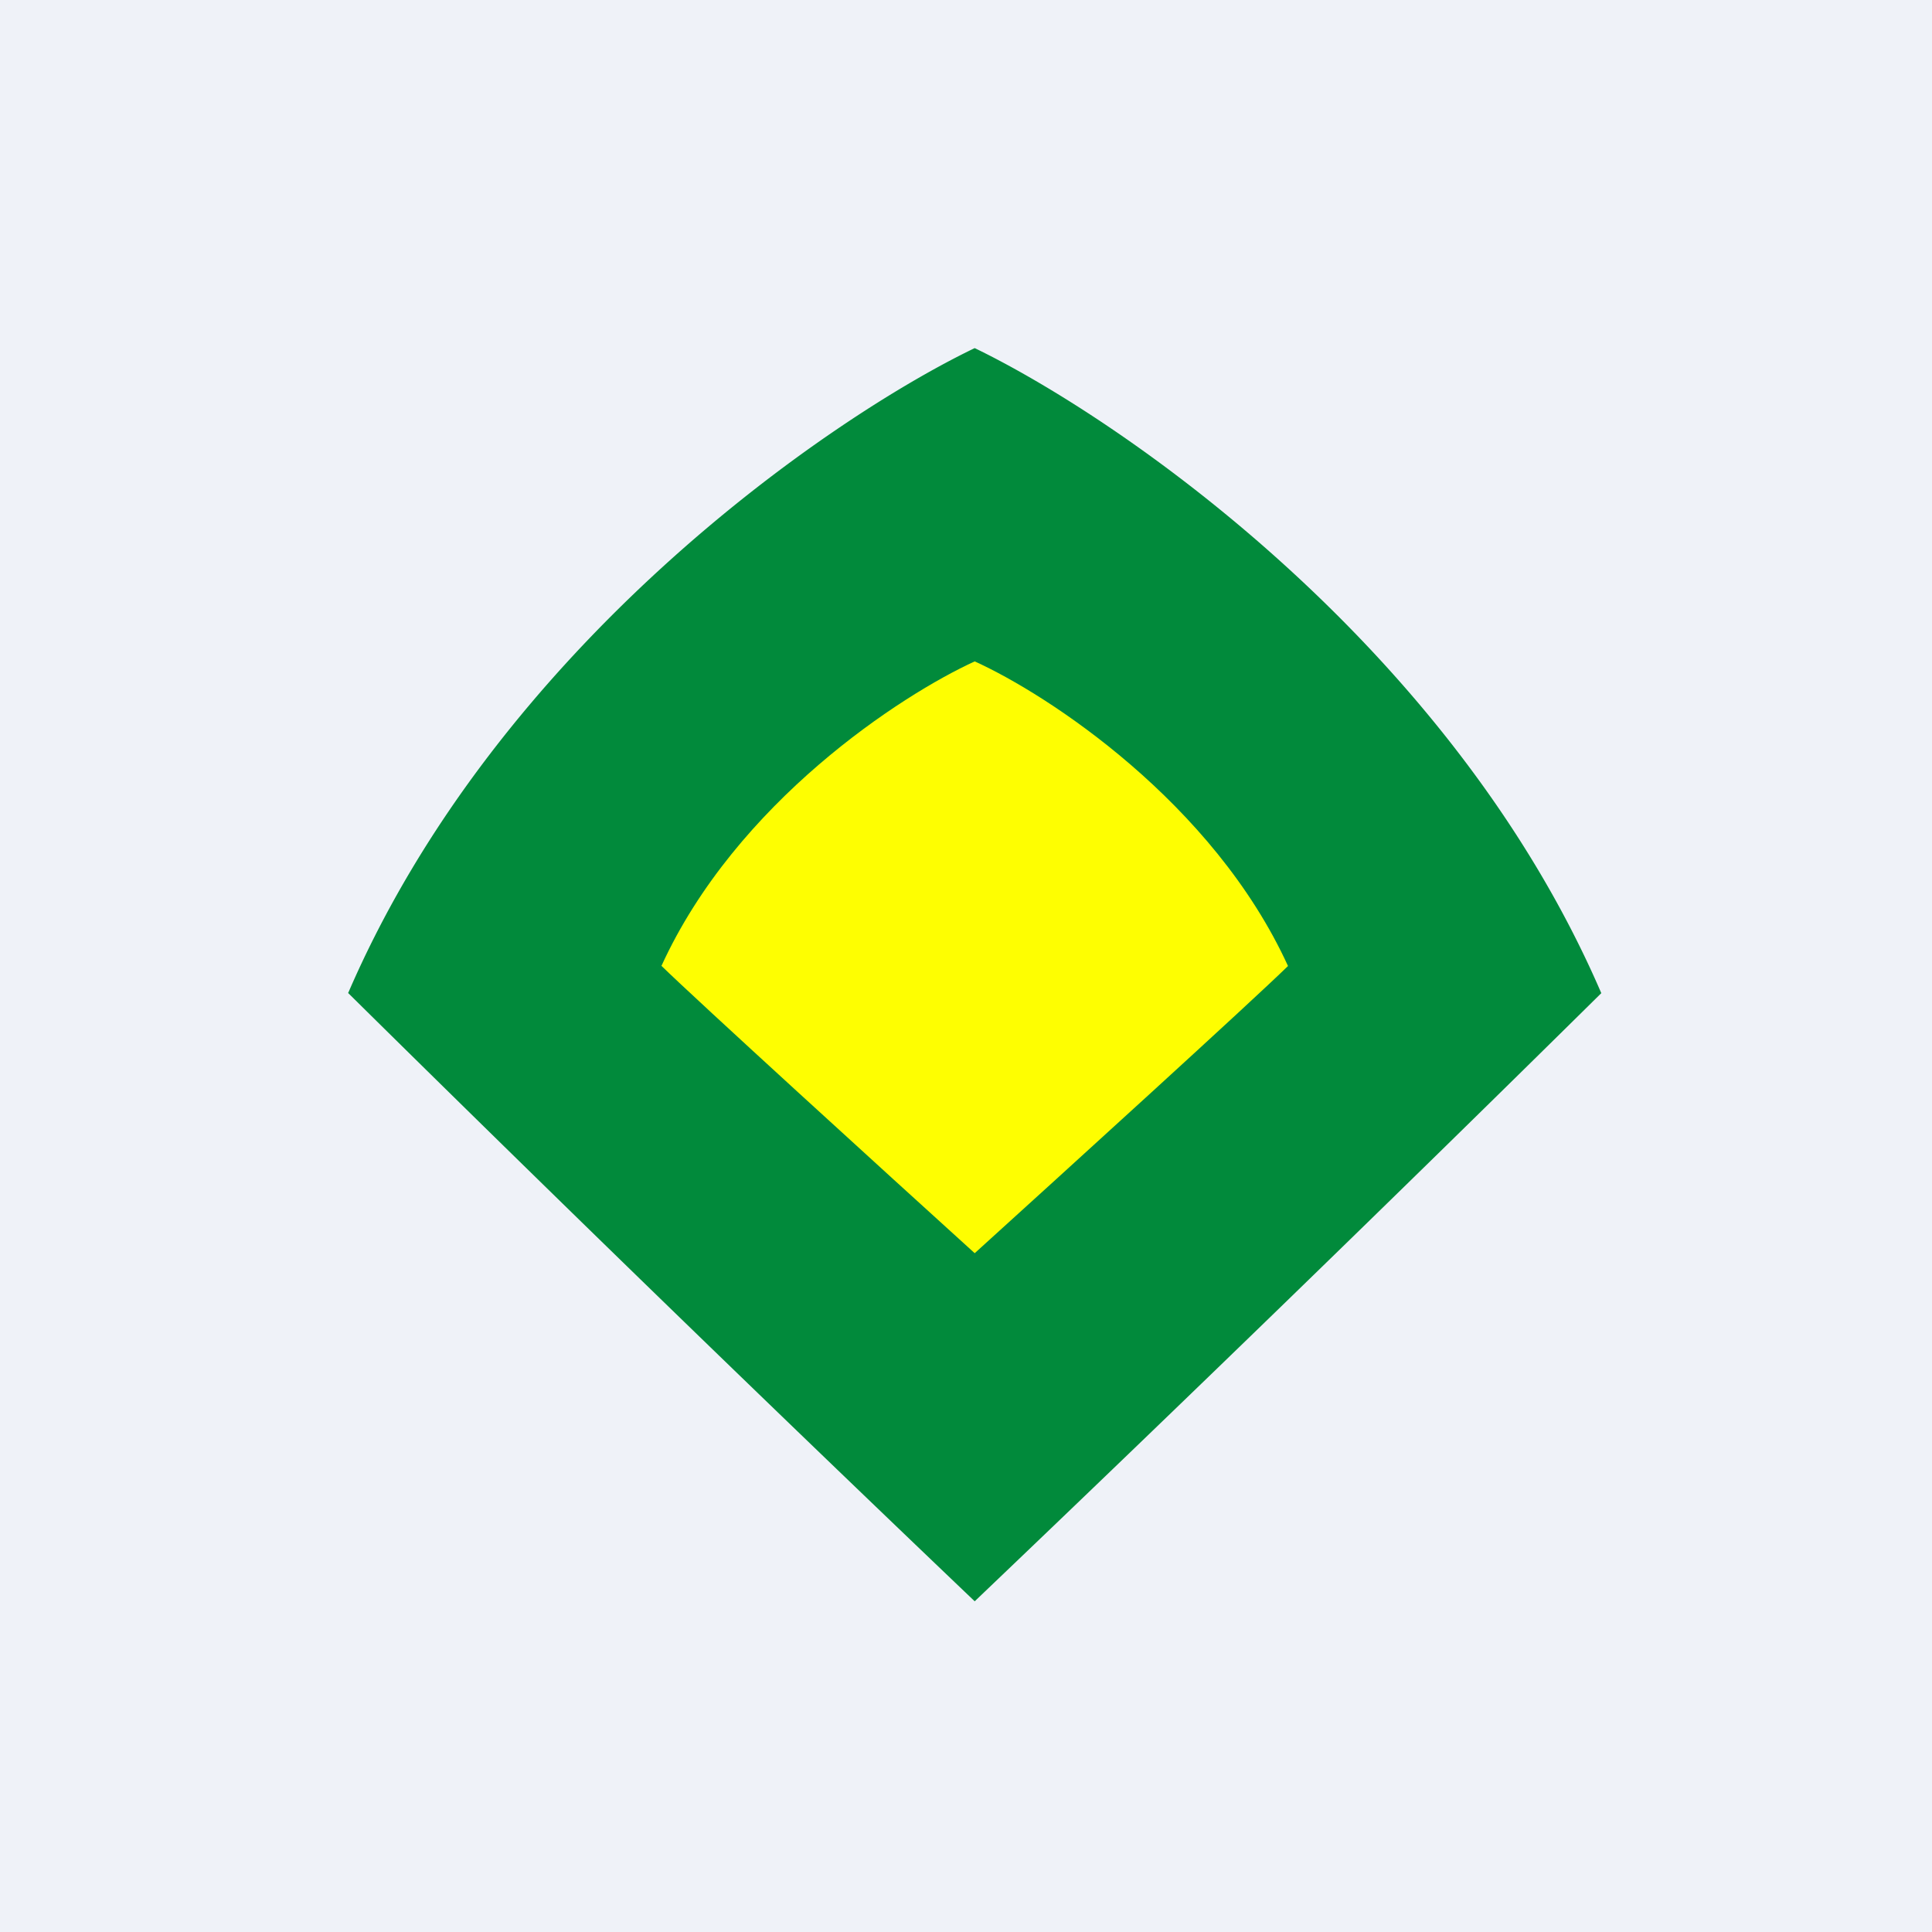
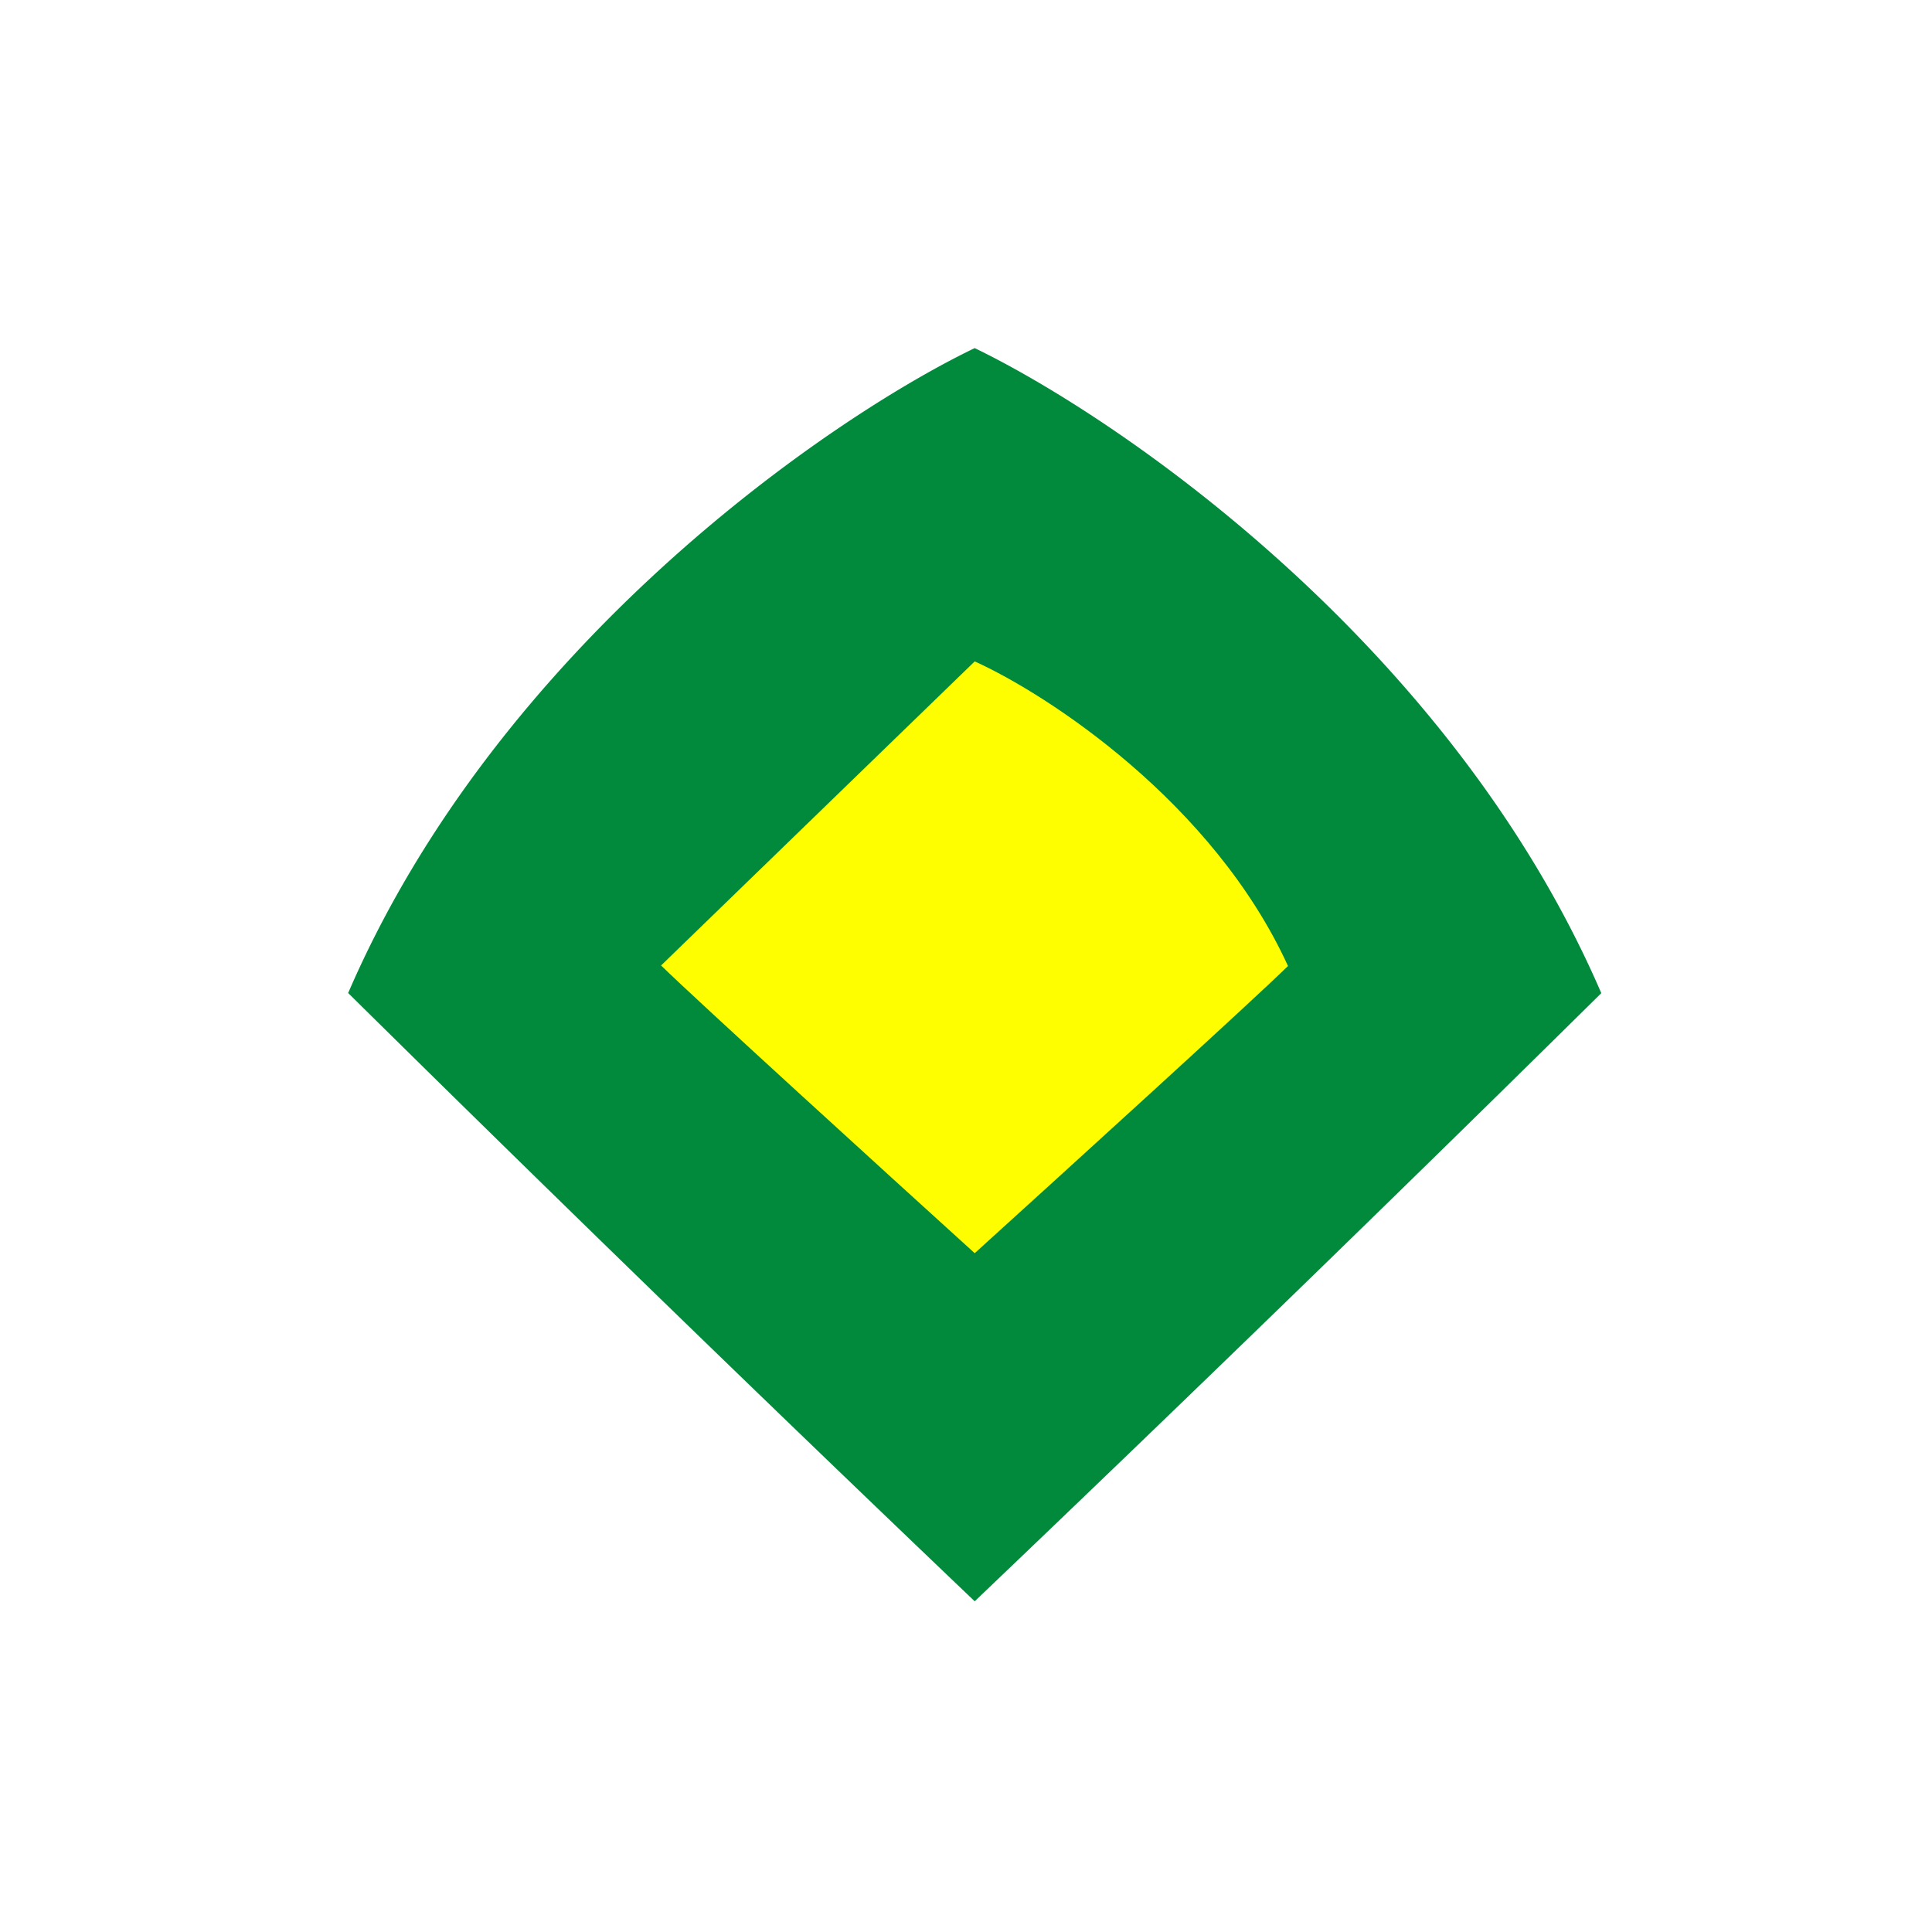
<svg xmlns="http://www.w3.org/2000/svg" viewBox="0 0 55.5 55.5">
-   <path d="M 0,0 H 55.5 V 55.5 H 0 Z" fill="rgb(239, 242, 248)" />
  <path d="M 9.99,28.515 A 1463.7,1463.7 0 0,0 28,46 A 1463.7,1463.7 0 0,0 46,28.53 C 41.7,18.56 32.2,12.03 28,10 C 23.8,12.02 14.3,18.56 10,28.53 Z" fill="rgb(1, 138, 59)" />
-   <path d="M 18.99,27.735 C 20.03,28.75 25.43,33.67 28,36 C 30.57,33.67 35.97,28.76 37,27.75 C 34.85,23.05 30.1,19.95 28,19 C 25.9,19.96 21.15,23.04 19,27.75 Z" fill="rgb(254, 254, 1)" />
+   <path d="M 18.99,27.735 C 20.03,28.75 25.43,33.67 28,36 C 30.57,33.67 35.97,28.76 37,27.75 C 34.85,23.05 30.1,19.95 28,19 Z" fill="rgb(254, 254, 1)" />
</svg>